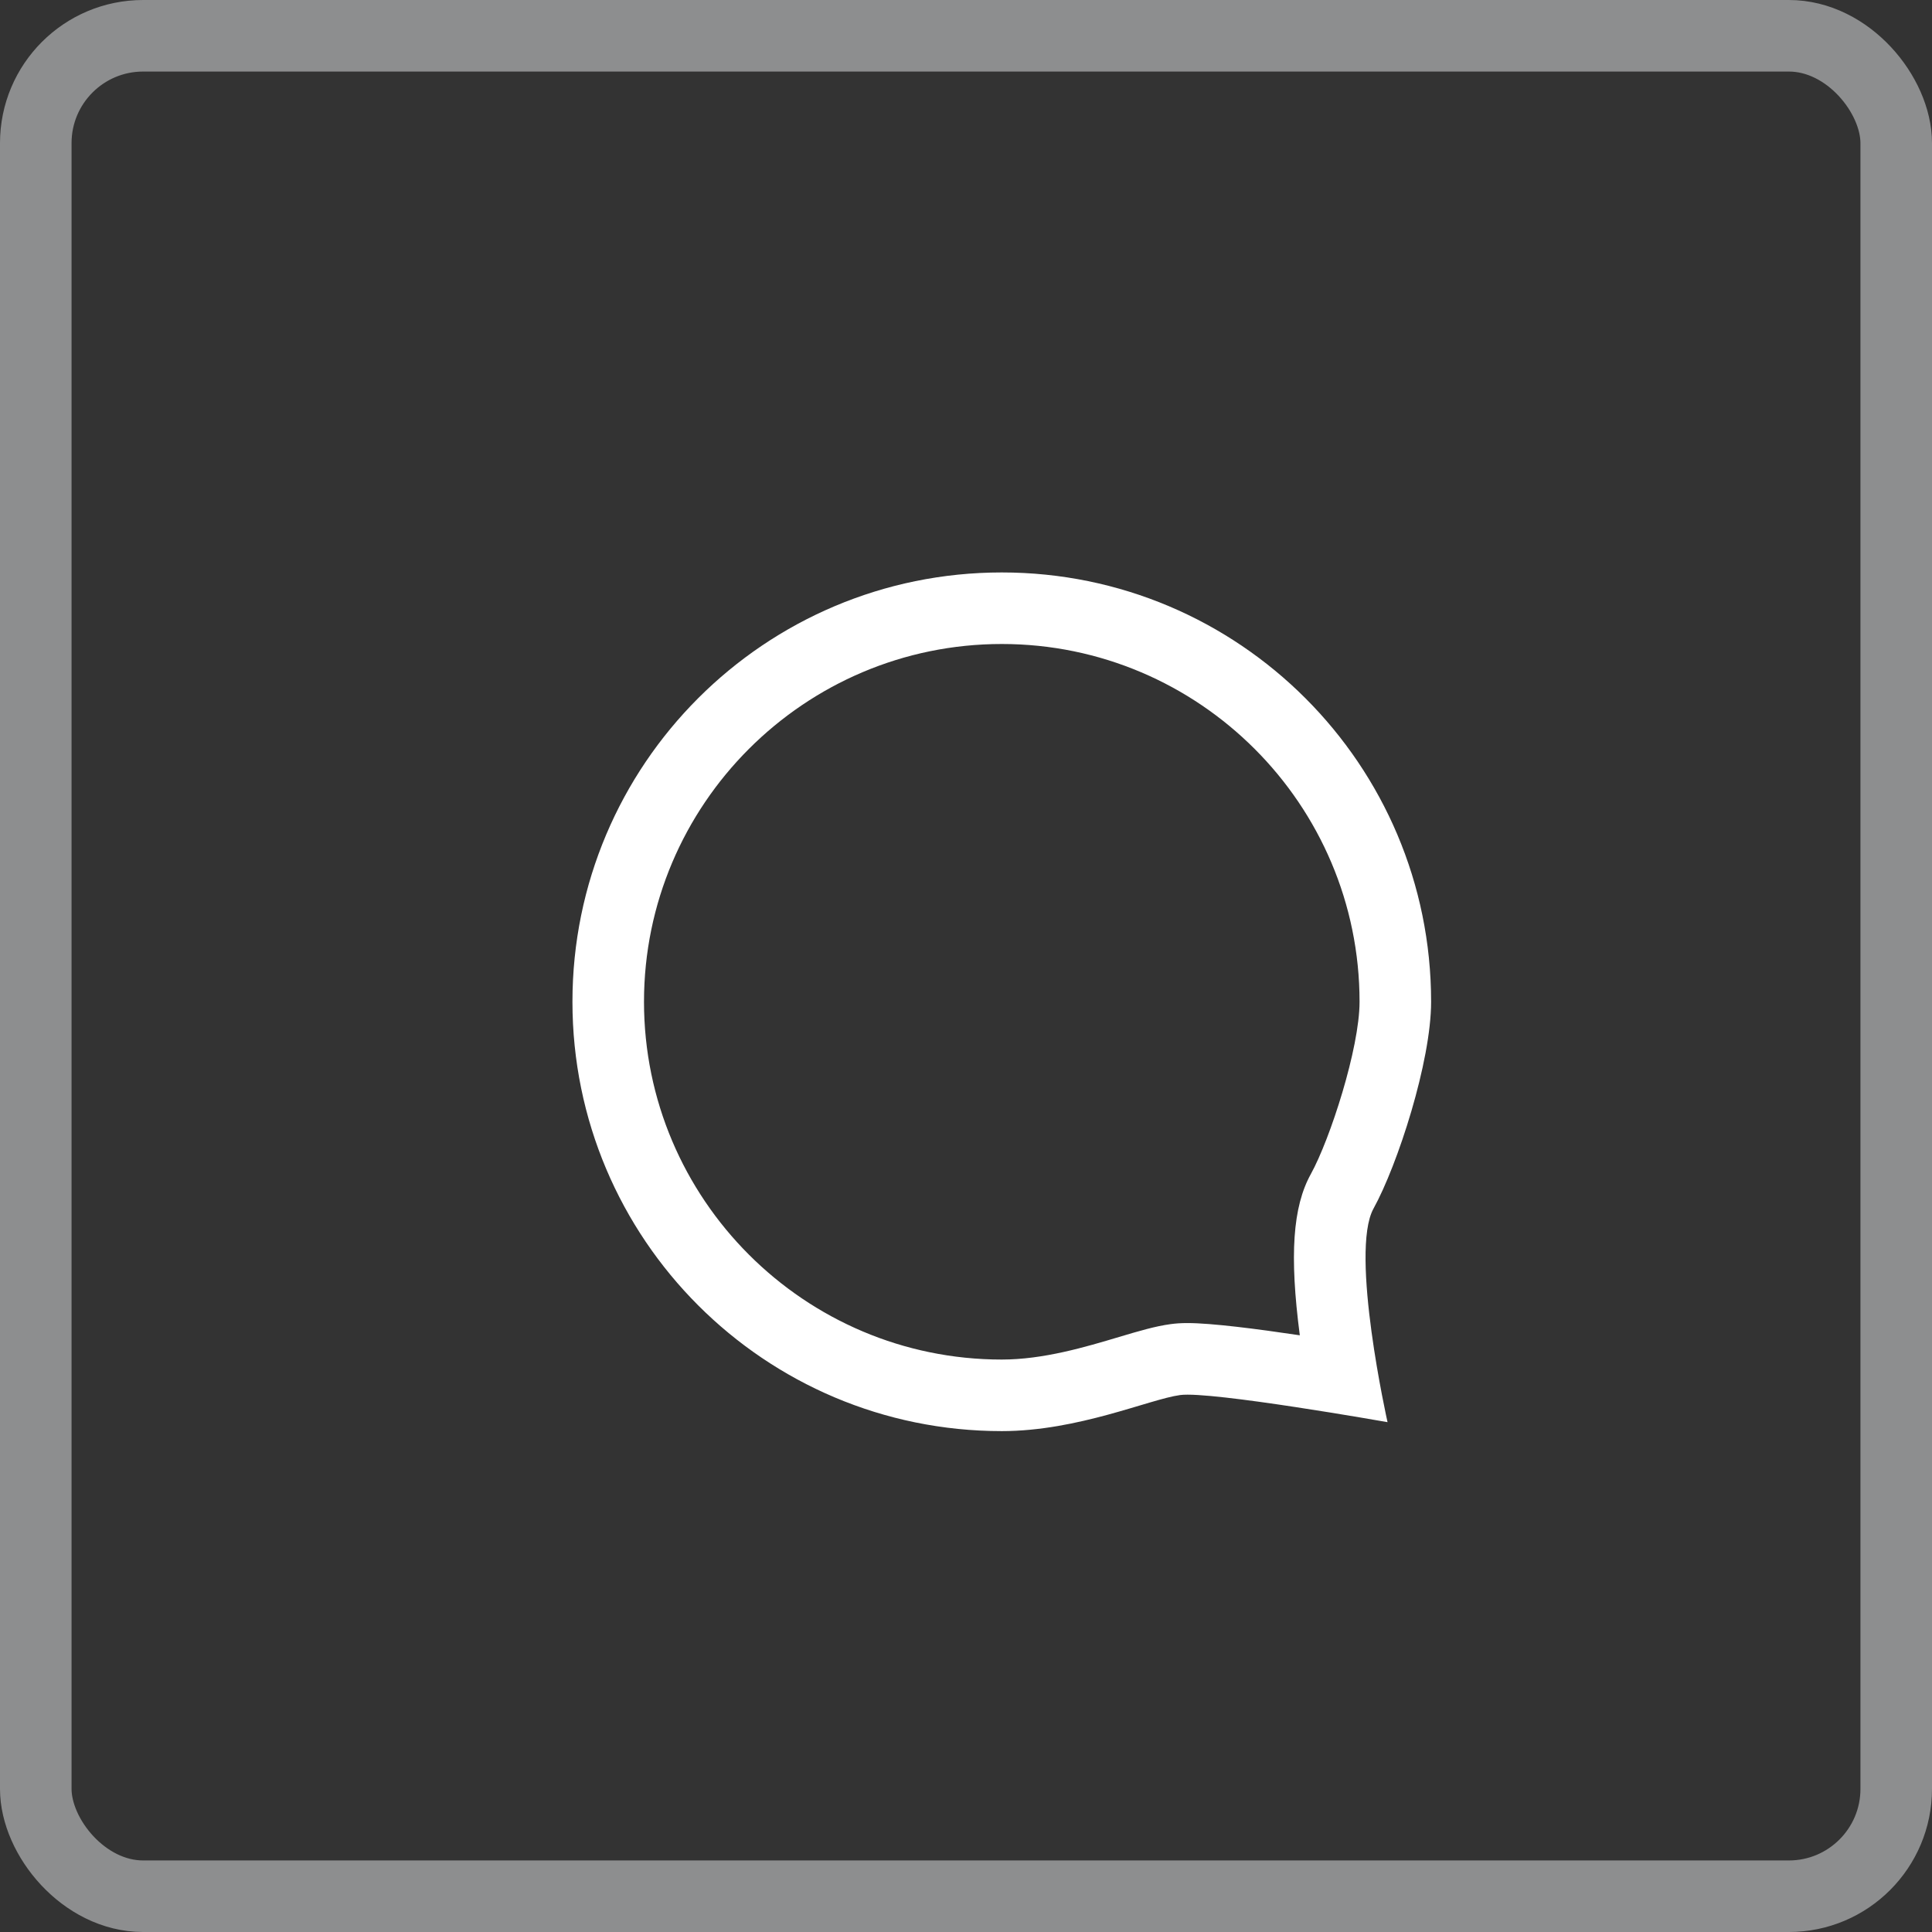
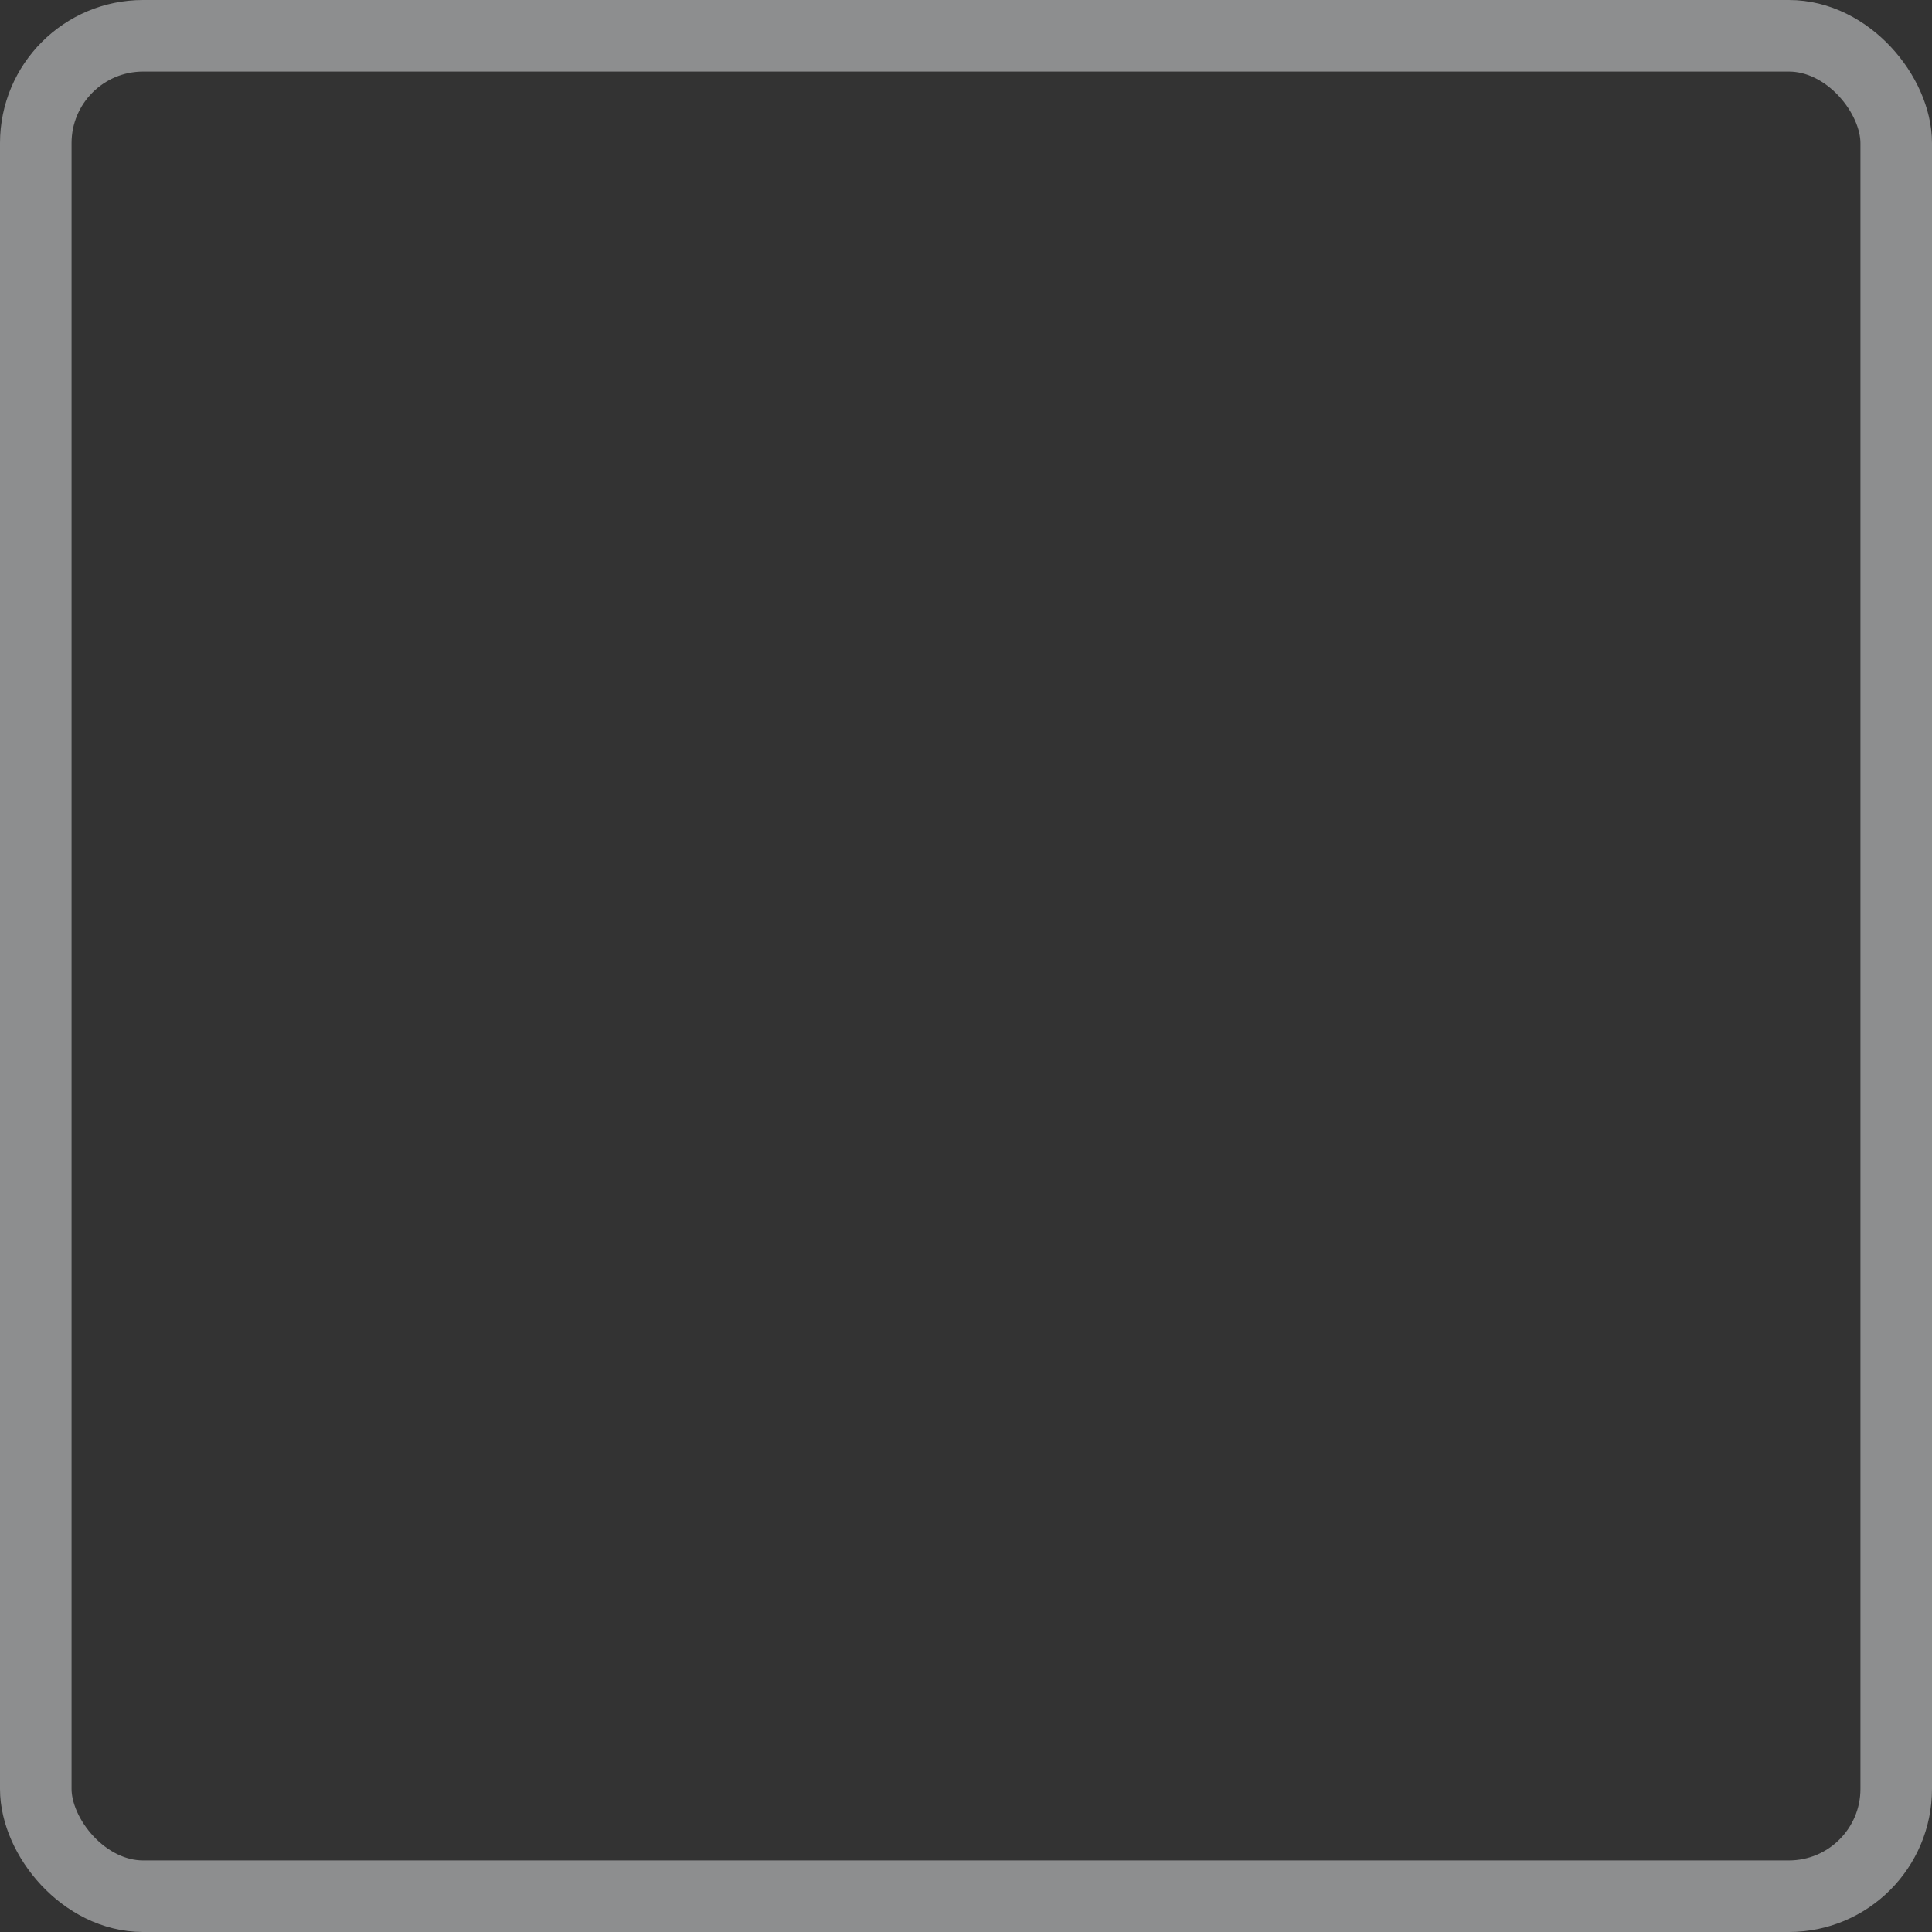
<svg xmlns="http://www.w3.org/2000/svg" width="27" height="27" viewBox="0 0 27 27">
  <rect x="0" y="0" width="27" height="27" fill="#333333" stroke="none" />
  <defs>
    <style>.a,.b,.d{fill:none;}.a{stroke:#8d8e8f;}.c,.e{stroke:none;}.e{fill:#fff;}</style>
  </defs>
  <g transform="translate(-10314 -610)">
    <g class="a" transform="translate(10314 610)">
-       <rect class="c" width="27" height="27" rx="2" />
      <rect class="d" x="0.5" y="0.5" width="26" height="26" rx="1.5" />
    </g>
    <g class="b" transform="translate(10322 618)">
-       <path class="c" d="M6,0a6,6,0,0,1,6,6,7.842,7.842,0,0,1-.805,2.89c-.336.608.2,2.985.2,2.985a24.852,24.852,0,0,0-2.9-.379A11.392,11.392,0,0,1,6,12,6,6,0,0,1,6,0Z" />
-       <path class="e" d="M 6 1 C 3.243 1 1 3.243 1 6 C 1 8.757 3.243 11 6 11 C 6.581 11 7.169 10.825 7.64 10.684 C 7.922 10.6 8.145 10.534 8.359 10.505 C 8.43 10.495 8.508 10.49 8.596 10.49 C 8.929 10.49 9.563 10.571 10.165 10.661 C 10.019 9.541 10.066 8.864 10.32 8.406 C 10.588 7.92 11 6.649 11 6 C 11 3.243 8.757 1 6 1 M 6 0 C 9.314 0 12 2.686 12 6 C 12 6.838 11.531 8.281 11.195 8.89 C 10.859 9.498 11.391 11.875 11.391 11.875 C 11.391 11.875 8.922 11.438 8.493 11.496 C 8.064 11.554 7.068 12 6 12 C 2.686 12 0 9.314 0 6 C 0 2.686 2.686 0 6 0 Z" />
+       <path class="c" d="M6,0a6,6,0,0,1,6,6,7.842,7.842,0,0,1-.805,2.89c-.336.608.2,2.985.2,2.985a24.852,24.852,0,0,0-2.9-.379Z" />
    </g>
  </g>
</svg>